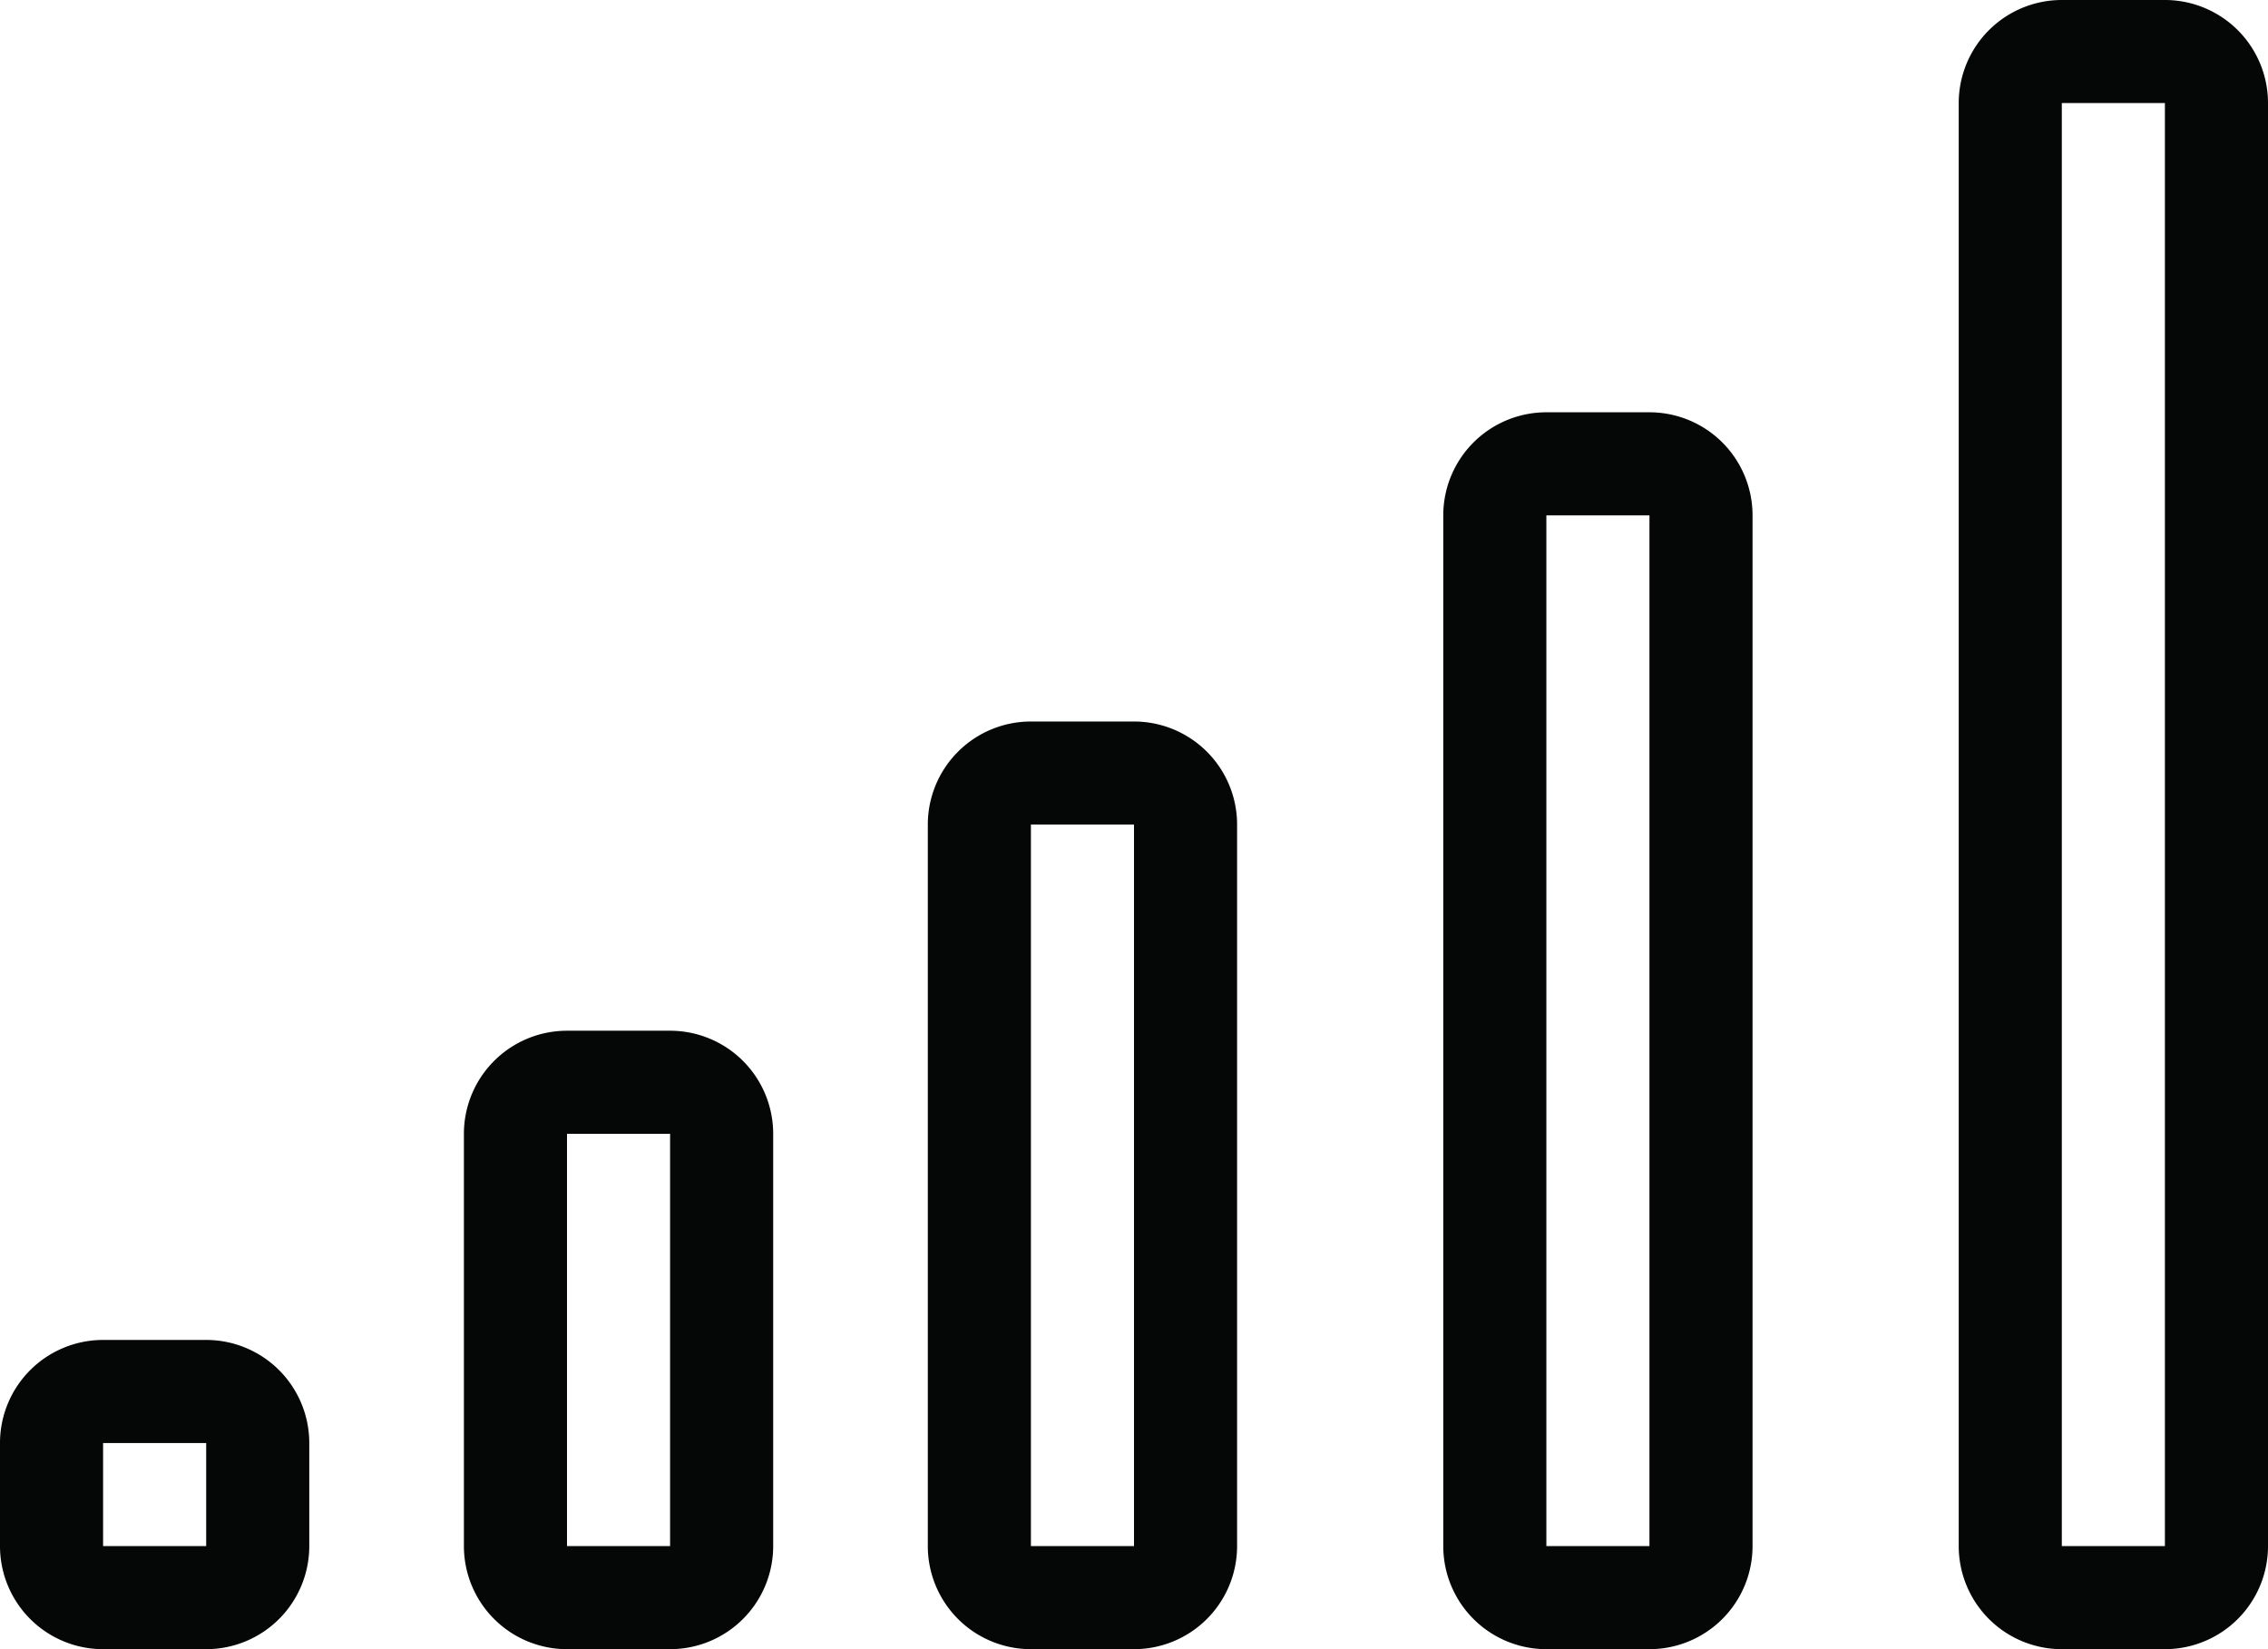
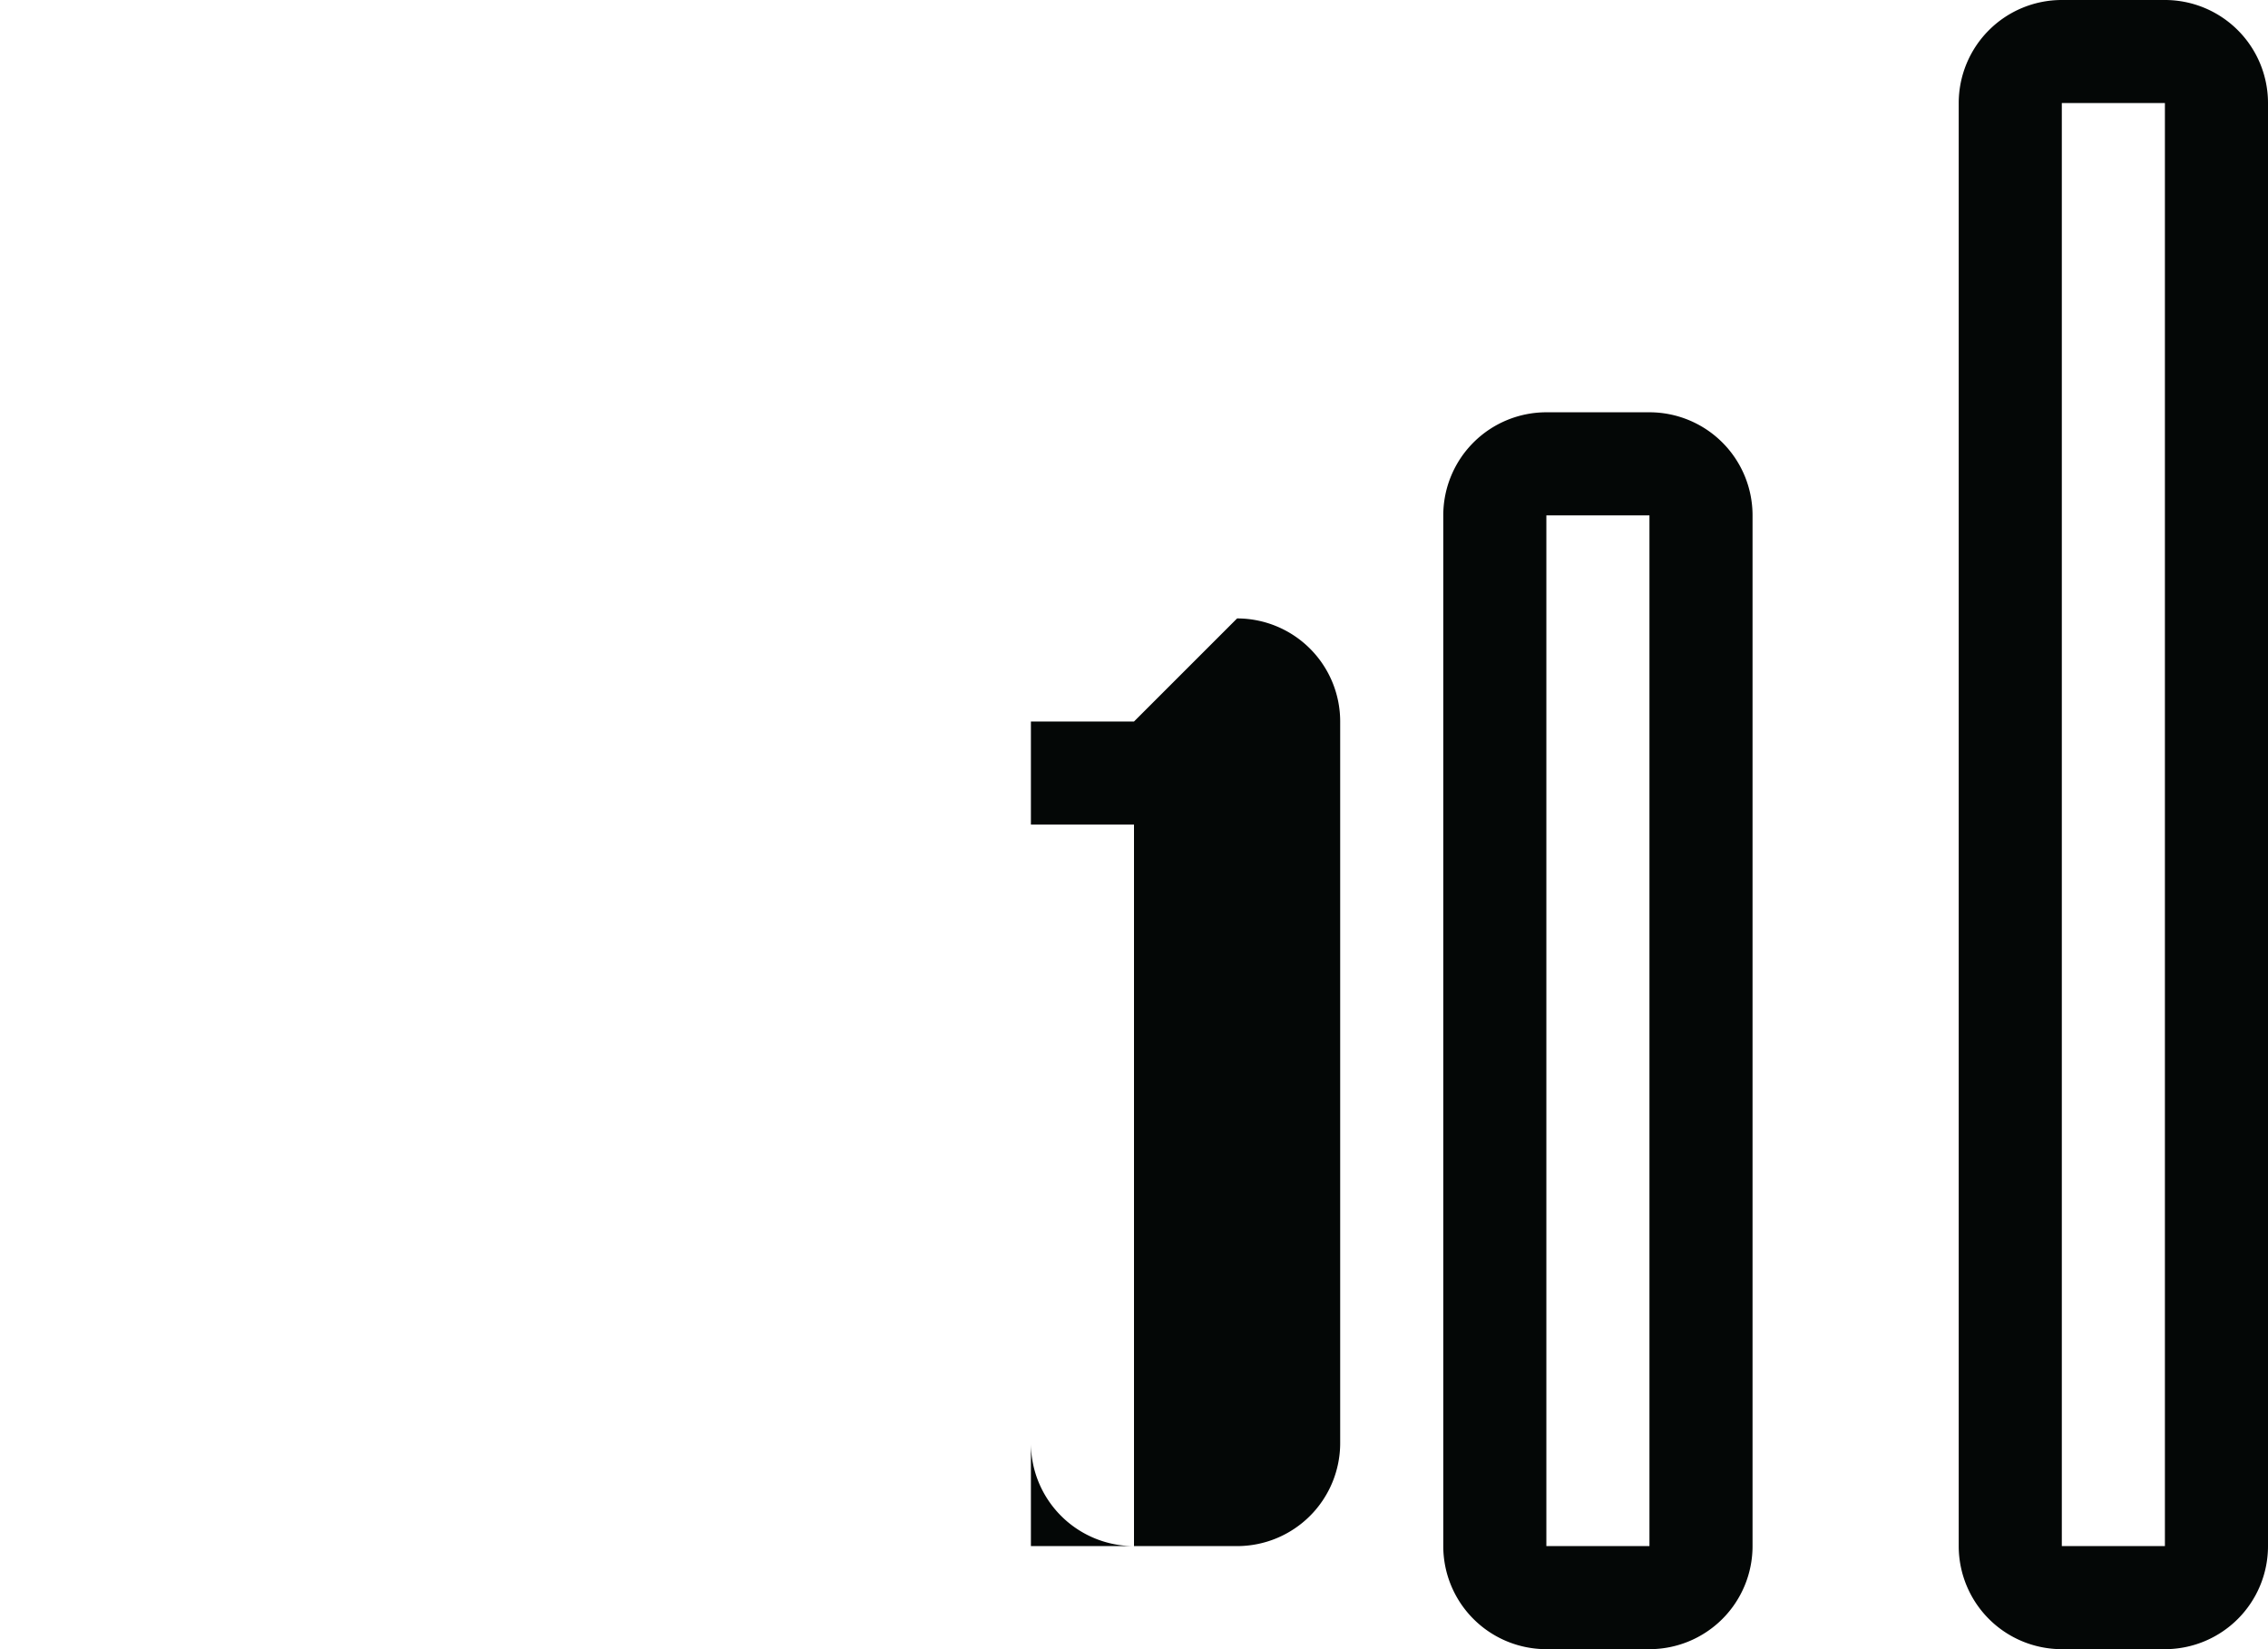
<svg xmlns="http://www.w3.org/2000/svg" viewBox="0 0 44 32">
  <g fill="#040706" data-name="Layer 1">
-     <path d="m4 26h-2a2 2 0 0 0 -2 2v2a2 2 0 0 0 2 2h2a2 2 0 0 0 2-2v-2a2 2 0 0 0 -2-2zm0 4h-2v-2h2zm9-10h-2a2 2 0 0 0 -2 2v8a2 2 0 0 0 2 2h2a2 2 0 0 0 2-2v-8a2 2 0 0 0 -2-2zm0 10h-2v-8h2z" />
-     <path d="m22 14h-2a2 2 0 0 0 -2 2v14a2 2 0 0 0 2 2h2a2 2 0 0 0 2-2v-14a2 2 0 0 0 -2-2zm0 16h-2v-14h2zm20-30h-2a2 2 0 0 0 -2 2v28a2 2 0 0 0 2 2h2a2 2 0 0 0 2-2v-28a2 2 0 0 0 -2-2zm0 30h-2v-28h2zm-10-22h-2a2 2 0 0 0 -2 2v20a2 2 0 0 0 2 2h2a2 2 0 0 0 2-2v-20a2 2 0 0 0 -2-2zm0 22h-2v-20h2z" />
+     <path d="m22 14h-2v14a2 2 0 0 0 2 2h2a2 2 0 0 0 2-2v-14a2 2 0 0 0 -2-2zm0 16h-2v-14h2zm20-30h-2a2 2 0 0 0 -2 2v28a2 2 0 0 0 2 2h2a2 2 0 0 0 2-2v-28a2 2 0 0 0 -2-2zm0 30h-2v-28h2zm-10-22h-2a2 2 0 0 0 -2 2v20a2 2 0 0 0 2 2h2a2 2 0 0 0 2-2v-20a2 2 0 0 0 -2-2zm0 22h-2v-20h2z" />
  </g>
</svg>